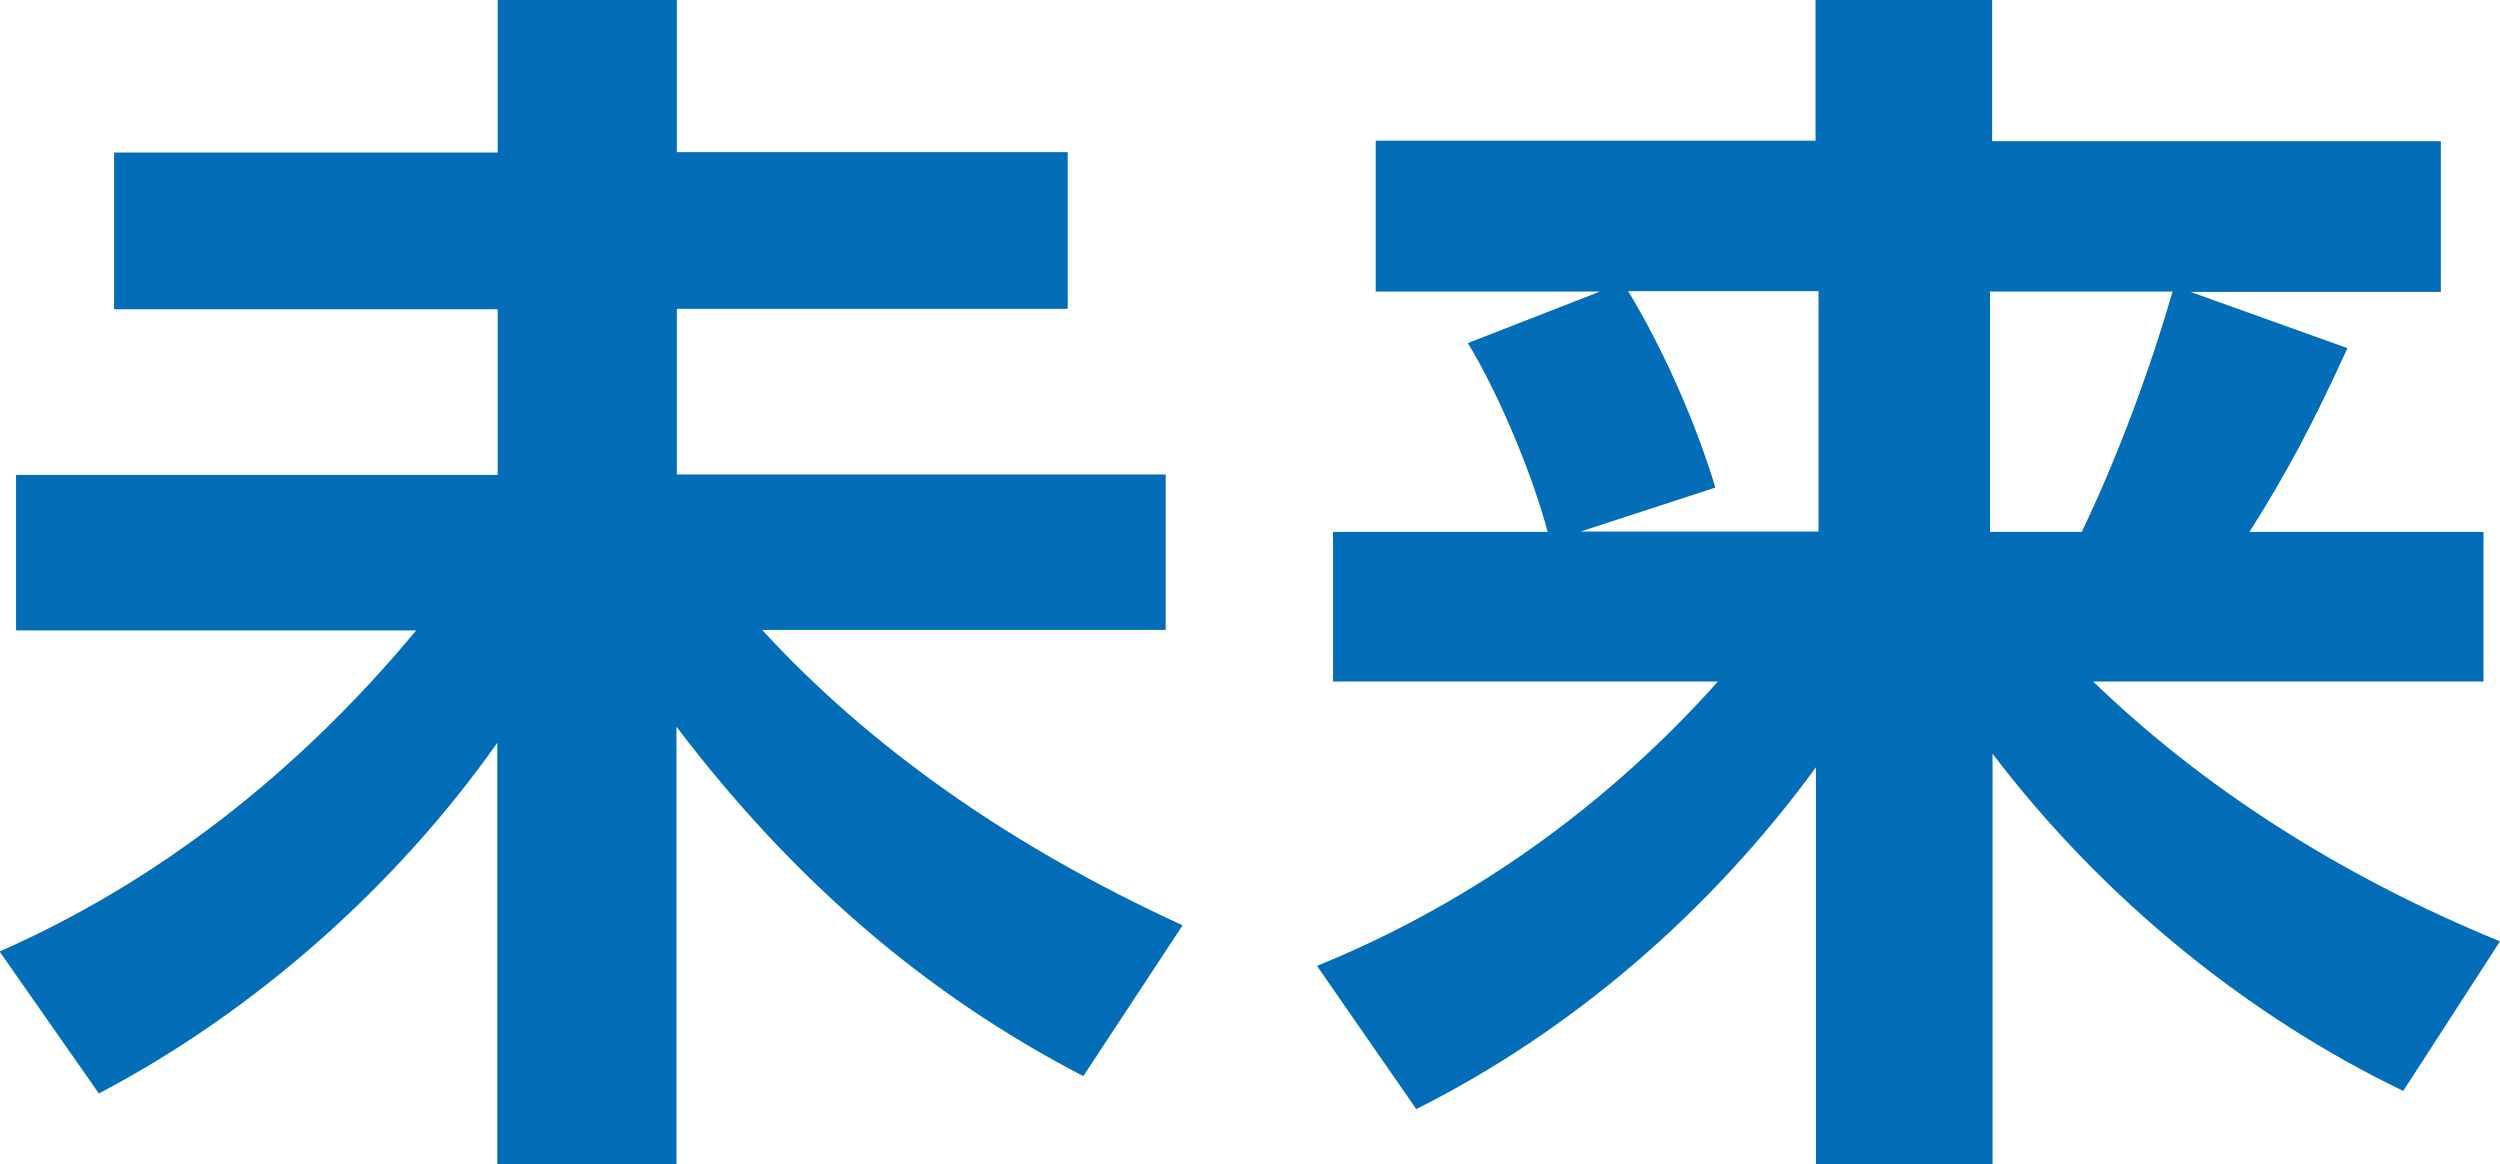
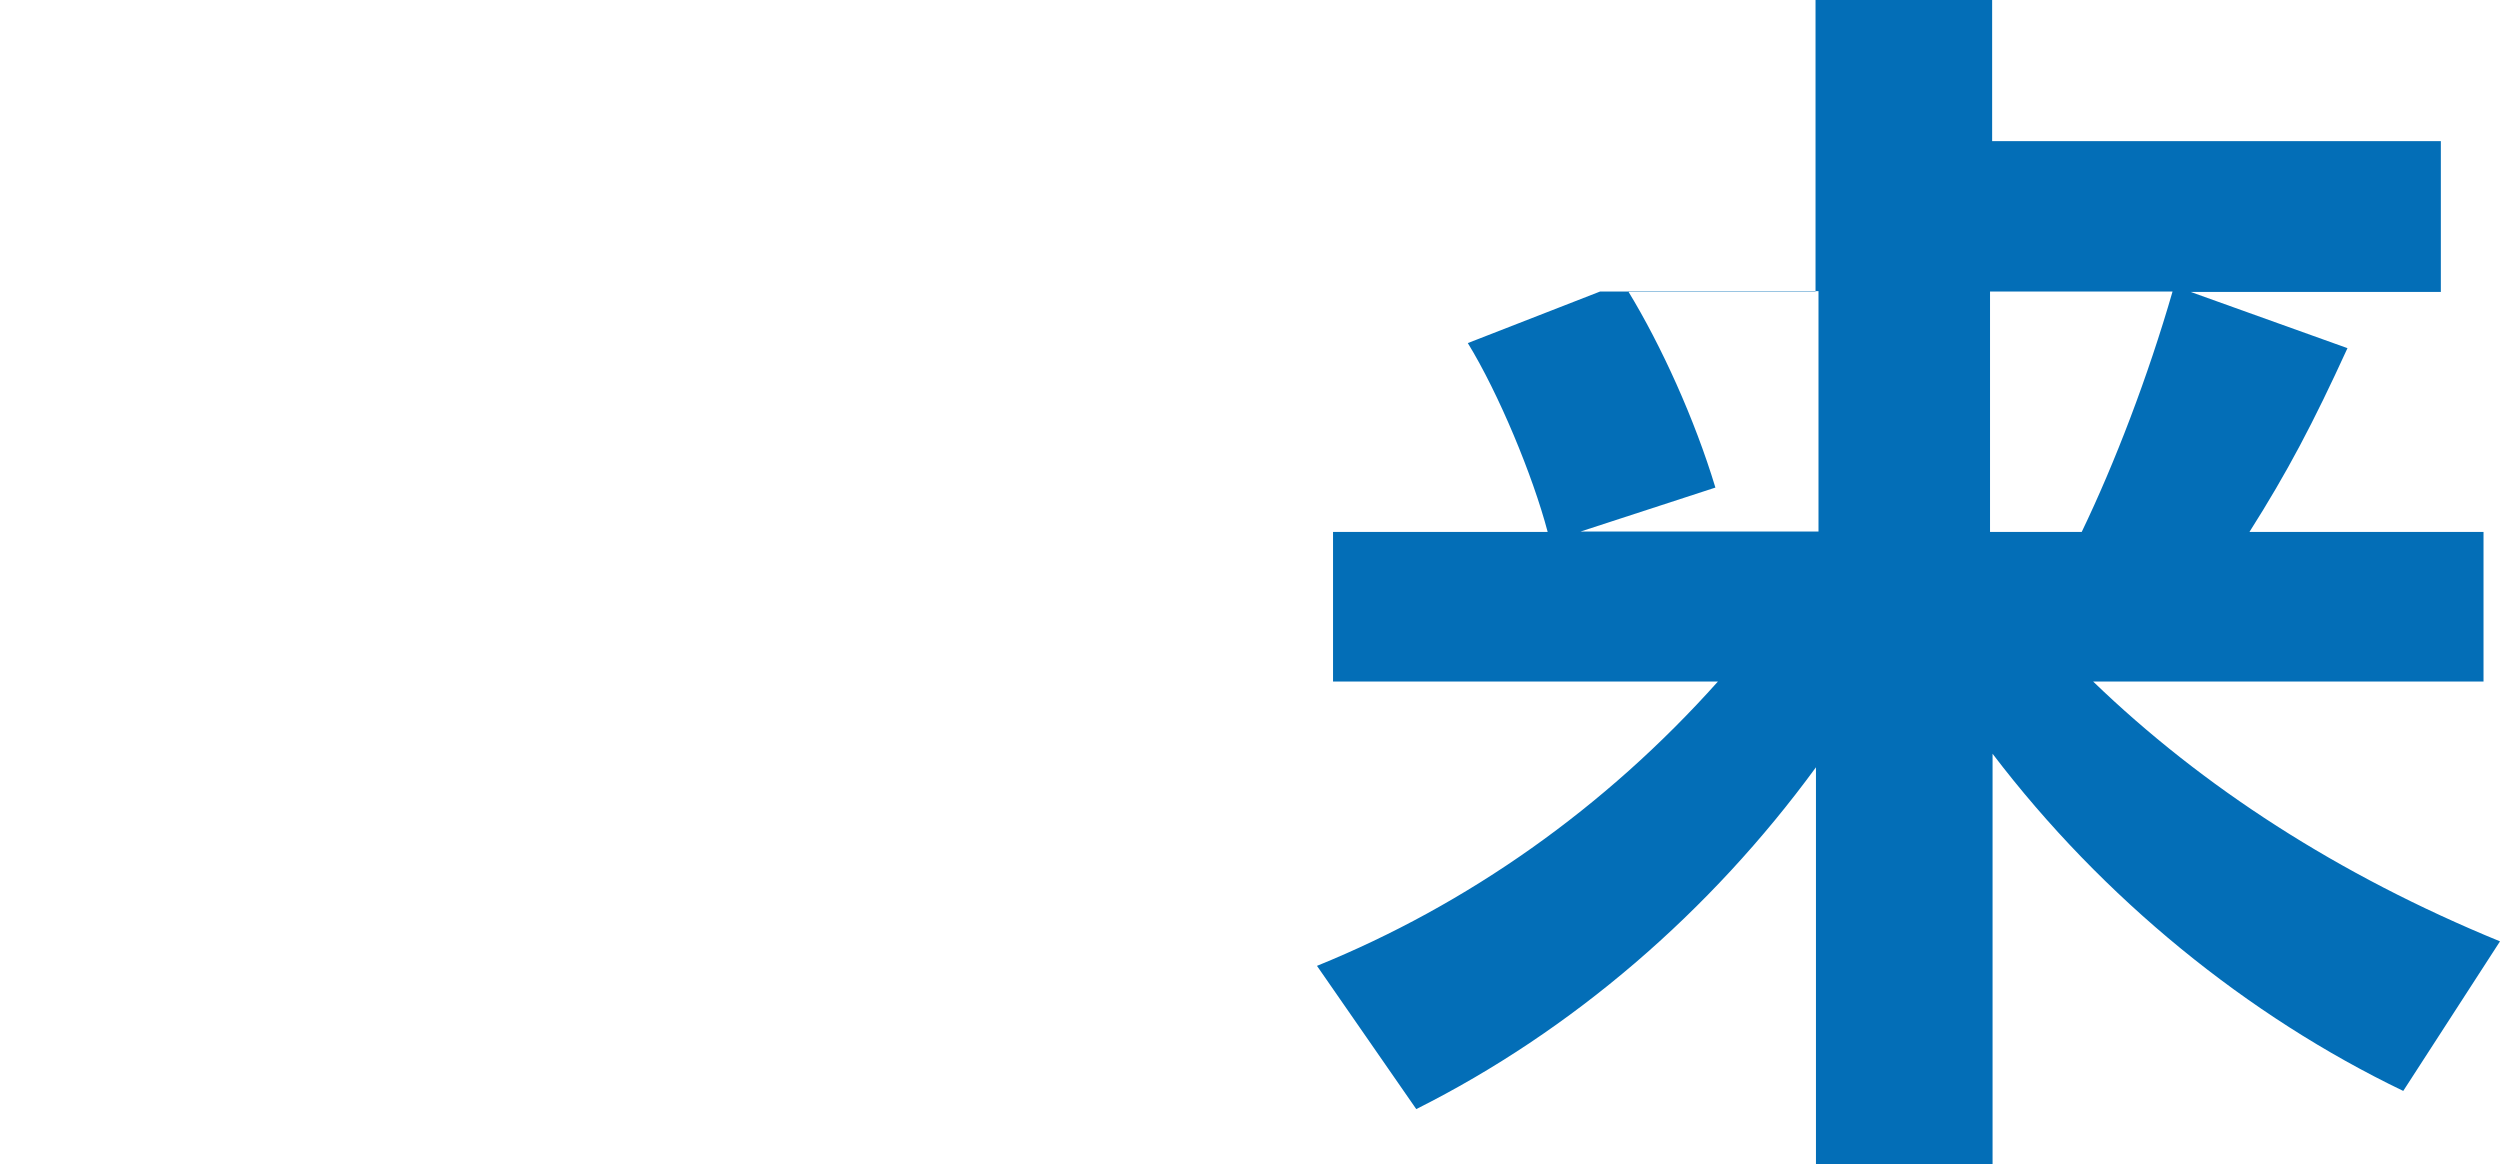
<svg xmlns="http://www.w3.org/2000/svg" id="_レイヤー_1" data-name="レイヤー 1" viewBox="0 0 59.17 27.56">
  <defs>
    <style>
      .cls-1 {
        fill: #036eb7;
      }
    </style>
  </defs>
-   <path class="cls-1" d="M18.04,14.91c2.55,2.78,5.89,5.13,9.95,6.99l-2.35,3.57c-3.74-1.94-6.87-4.64-9.63-8.27v10.36h-4.24v-9.98c-2.41,3.42-5.77,6.38-9.43,8.3l-2.35-3.36c3.68-1.62,7.02-4.18,9.86-7.6H.38v-3.68h11.4v-3.92H2.7v-3.71h9.08V0h4.24v3.6h9.25v3.71h-9.25v3.92h11.57v3.68h-9.54Z" />
-   <path class="cls-1" d="M49.54,16.13c2.58,2.49,5.8,4.58,9.63,6.15l-2.29,3.54c-3.68-1.77-7.11-4.55-9.72-7.98v9.72h-4.18v-9.4c-2.5,3.42-5.77,6.24-9.46,8.09l-2.35-3.39c3.57-1.45,6.82-3.74,9.49-6.73h-9.11v-3.54h5.08c-.35-1.33-1.16-3.28-1.89-4.47l3.13-1.22h-5.31v-3.57h10.41V0h4.18v3.34h10.62v3.57h-5.92l3.71,1.33c-.81,1.77-1.42,2.93-2.32,4.35h5.54v3.54h-9.25ZM38.54,6.9c.78,1.28,1.57,3.02,2.06,4.64l-3.19,1.04h5.63v-5.69h-4.5ZM47.1,6.9v5.69h2.17c.78-1.62,1.57-3.68,2.15-5.69h-4.32Z" />
+   <path class="cls-1" d="M49.54,16.13c2.58,2.49,5.8,4.58,9.63,6.15l-2.29,3.54c-3.68-1.77-7.11-4.55-9.72-7.98v9.72h-4.18v-9.4c-2.5,3.42-5.77,6.24-9.46,8.09l-2.35-3.39c3.57-1.45,6.82-3.74,9.49-6.73h-9.11v-3.54h5.08c-.35-1.33-1.16-3.28-1.89-4.47l3.13-1.22h-5.31h10.41V0h4.18v3.34h10.62v3.57h-5.92l3.71,1.33c-.81,1.77-1.42,2.93-2.32,4.35h5.54v3.54h-9.25ZM38.54,6.9c.78,1.28,1.57,3.02,2.06,4.64l-3.19,1.04h5.63v-5.69h-4.5ZM47.1,6.9v5.69h2.17c.78-1.62,1.57-3.68,2.15-5.69h-4.32Z" />
</svg>